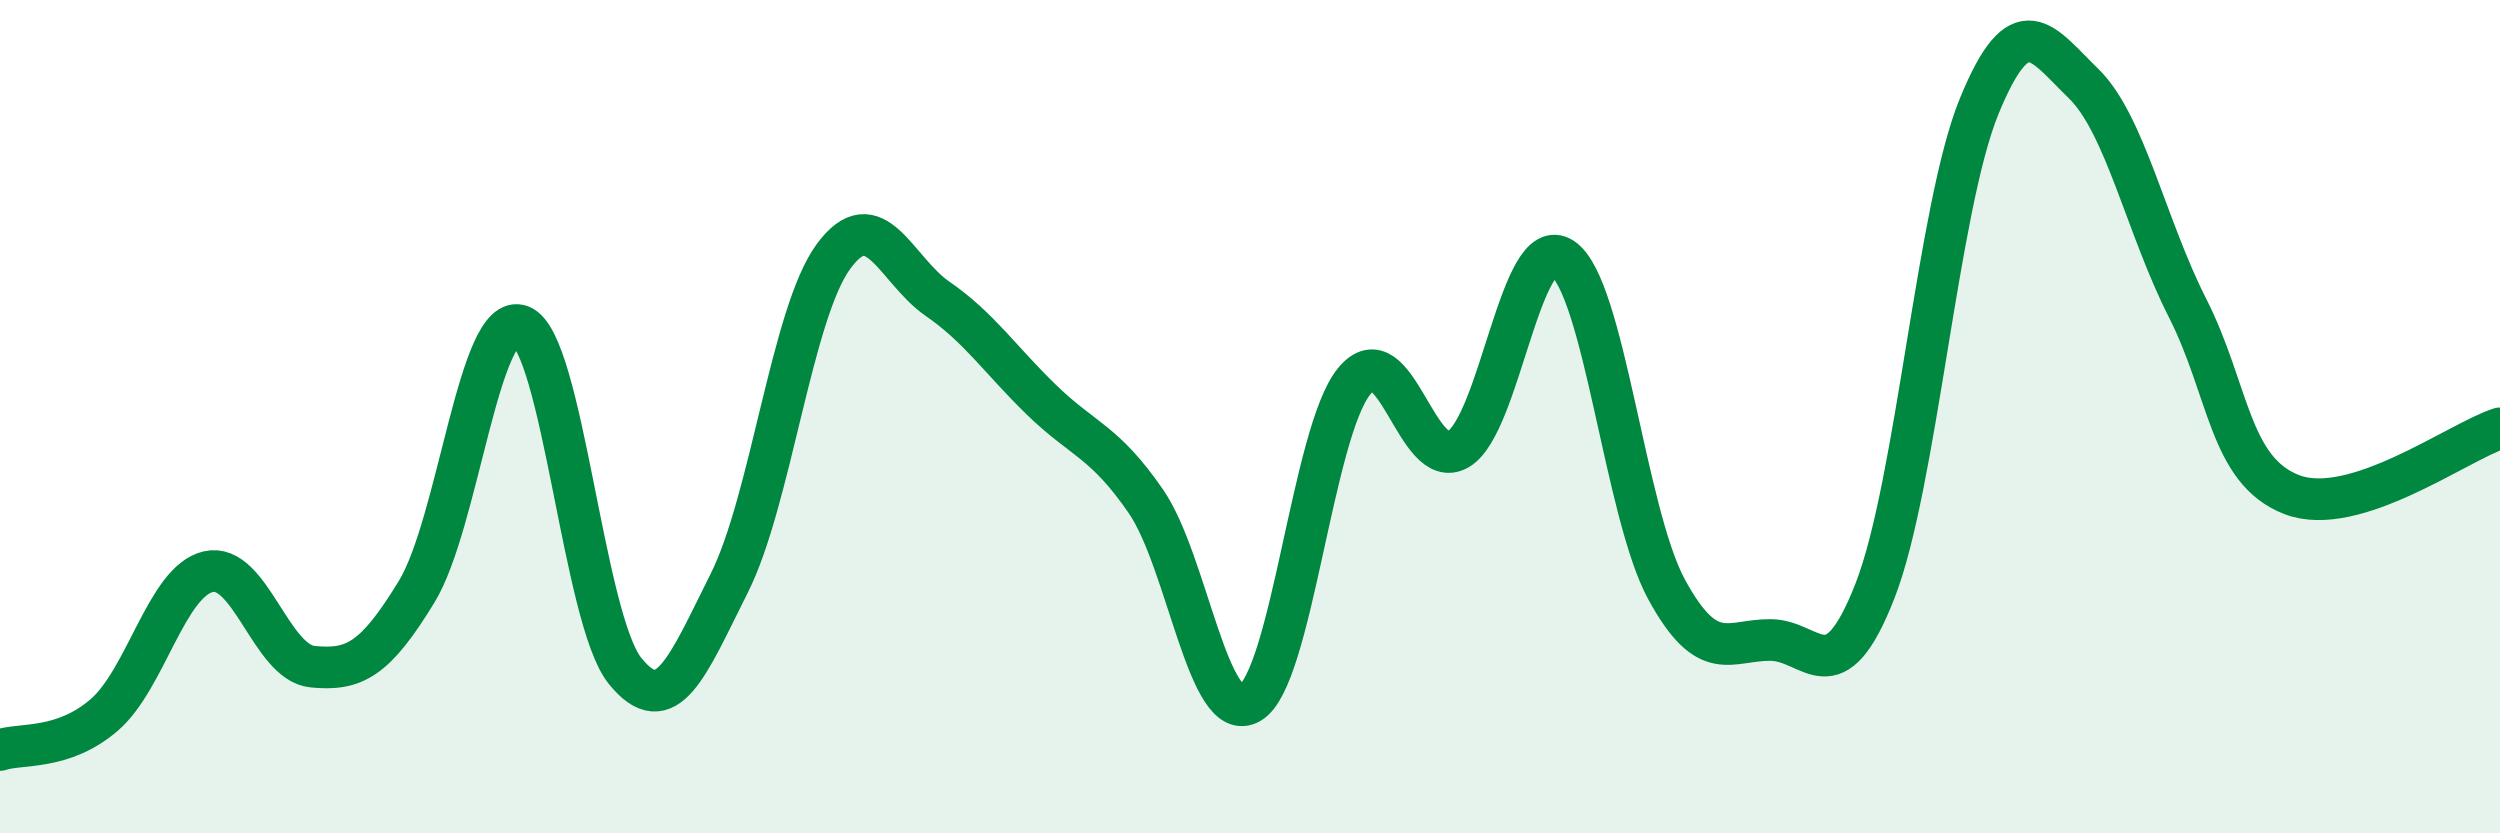
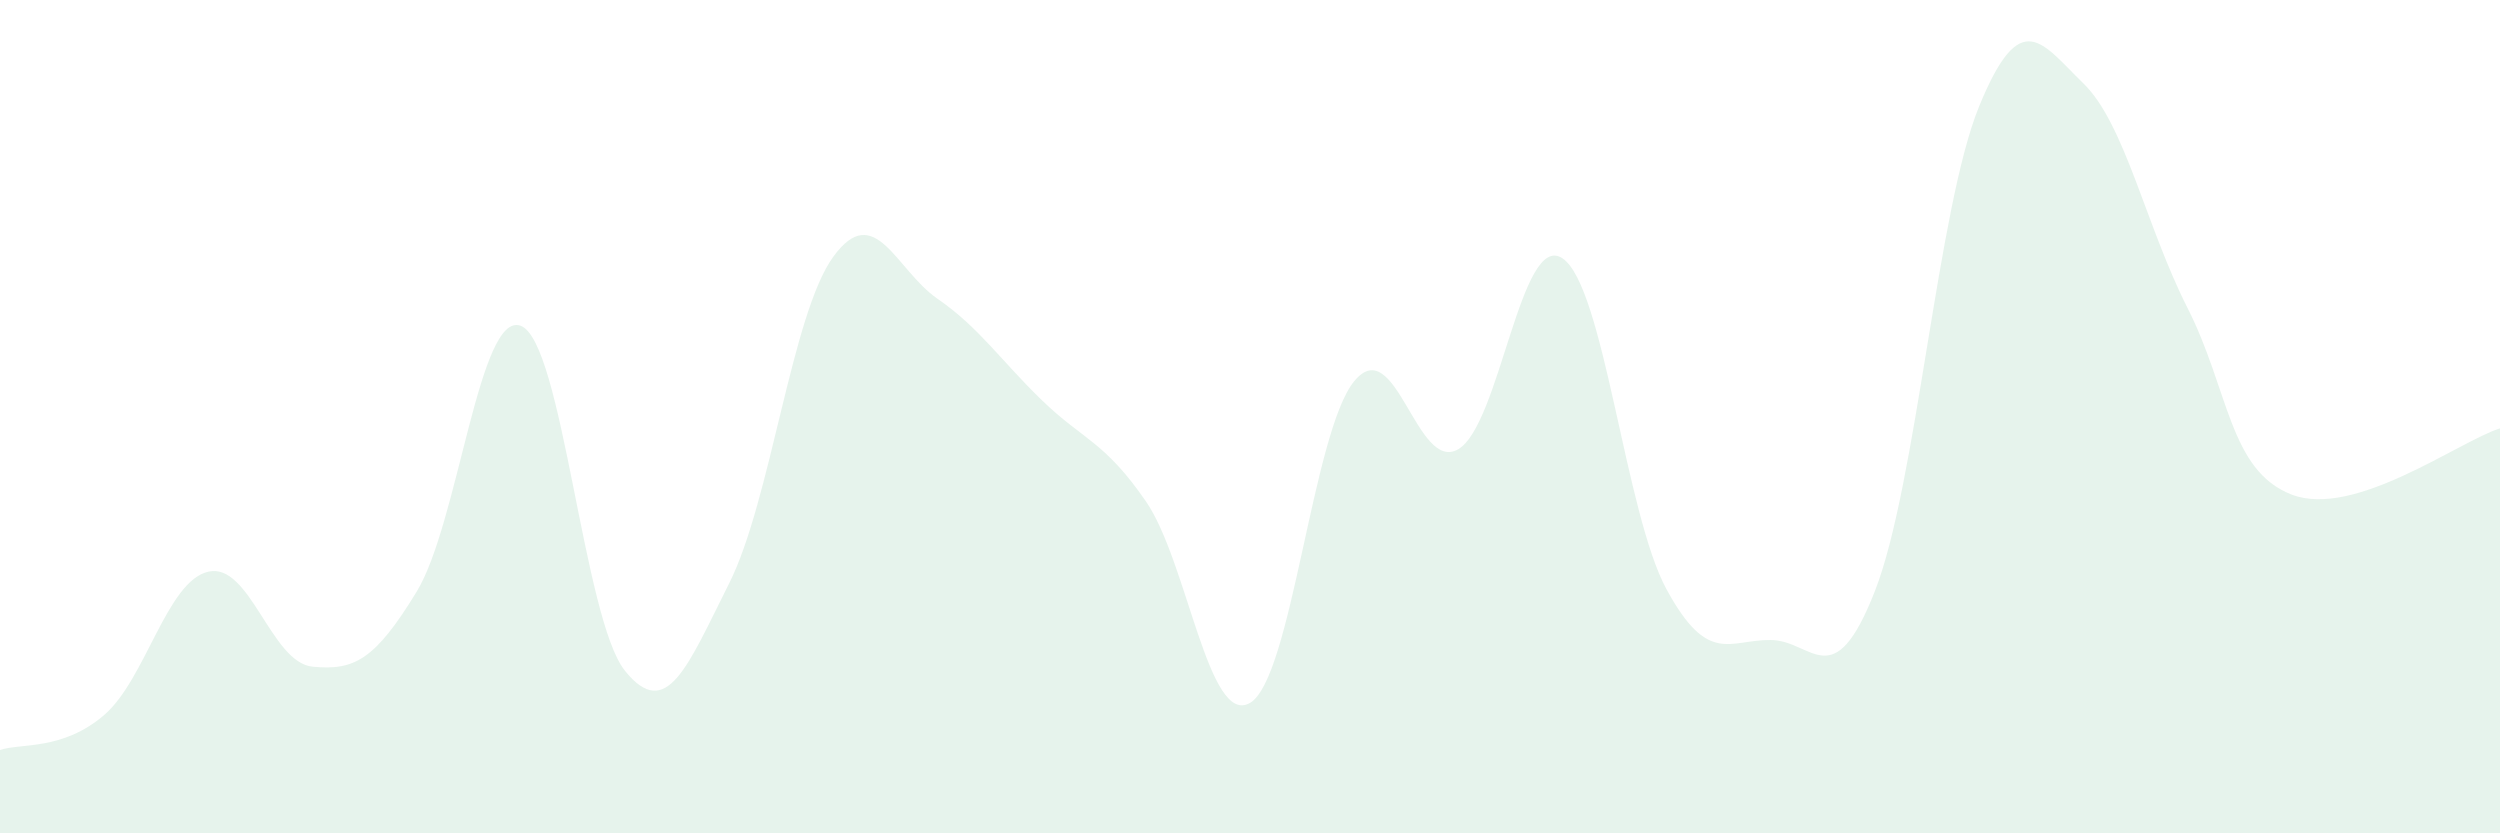
<svg xmlns="http://www.w3.org/2000/svg" width="60" height="20" viewBox="0 0 60 20">
  <path d="M 0,18 C 0.5,17.83 1.5,18.02 2.5,17.16 C 3.5,16.3 4,13.95 5,13.72 C 6,13.49 6.5,15.9 7.5,16 C 8.5,16.1 9,15.84 10,14.2 C 11,12.56 11.5,7.44 12.5,7.82 C 13.5,8.2 14,14.86 15,16.1 C 16,17.34 16.5,15.99 17.5,14 C 18.5,12.01 19,7.53 20,6.16 C 21,4.79 21.5,6.48 22.5,7.17 C 23.5,7.86 24,8.63 25,9.6 C 26,10.57 26.5,10.58 27.5,12.03 C 28.5,13.48 29,17.45 30,16.87 C 31,16.29 31.5,10.37 32.5,9.15 C 33.5,7.93 34,11.37 35,10.78 C 36,10.19 36.5,5.53 37.5,6.2 C 38.5,6.87 39,12.32 40,14.15 C 41,15.98 41.5,15.35 42.5,15.36 C 43.5,15.37 44,16.74 45,14.18 C 46,11.62 46.5,4.99 47.5,2.55 C 48.5,0.11 49,1.03 50,2 C 51,2.97 51.5,5.42 52.5,7.39 C 53.5,9.36 53.5,11.29 55,11.87 C 56.5,12.45 59,10.6 60,10.28L60 20L0 20Z" fill="#008740" opacity="0.1" stroke-linecap="round" stroke-linejoin="round" />
-   <path d="M 0,18 C 0.5,17.83 1.5,18.02 2.5,17.16 C 3.5,16.3 4,13.95 5,13.72 C 6,13.49 6.5,15.9 7.5,16 C 8.5,16.1 9,15.84 10,14.2 C 11,12.56 11.5,7.44 12.5,7.82 C 13.5,8.2 14,14.86 15,16.1 C 16,17.34 16.5,15.99 17.5,14 C 18.5,12.01 19,7.53 20,6.16 C 21,4.79 21.5,6.48 22.5,7.17 C 23.5,7.86 24,8.63 25,9.6 C 26,10.57 26.5,10.58 27.5,12.03 C 28.5,13.48 29,17.45 30,16.87 C 31,16.29 31.5,10.37 32.5,9.15 C 33.5,7.93 34,11.37 35,10.78 C 36,10.19 36.5,5.53 37.5,6.2 C 38.5,6.87 39,12.32 40,14.15 C 41,15.98 41.5,15.35 42.5,15.36 C 43.5,15.37 44,16.74 45,14.18 C 46,11.62 46.5,4.99 47.5,2.55 C 48.5,0.11 49,1.03 50,2 C 51,2.97 51.5,5.42 52.5,7.39 C 53.5,9.36 53.5,11.29 55,11.87 C 56.5,12.45 59,10.6 60,10.28" stroke="#008740" stroke-width="1" fill="none" stroke-linecap="round" stroke-linejoin="round" />
</svg>